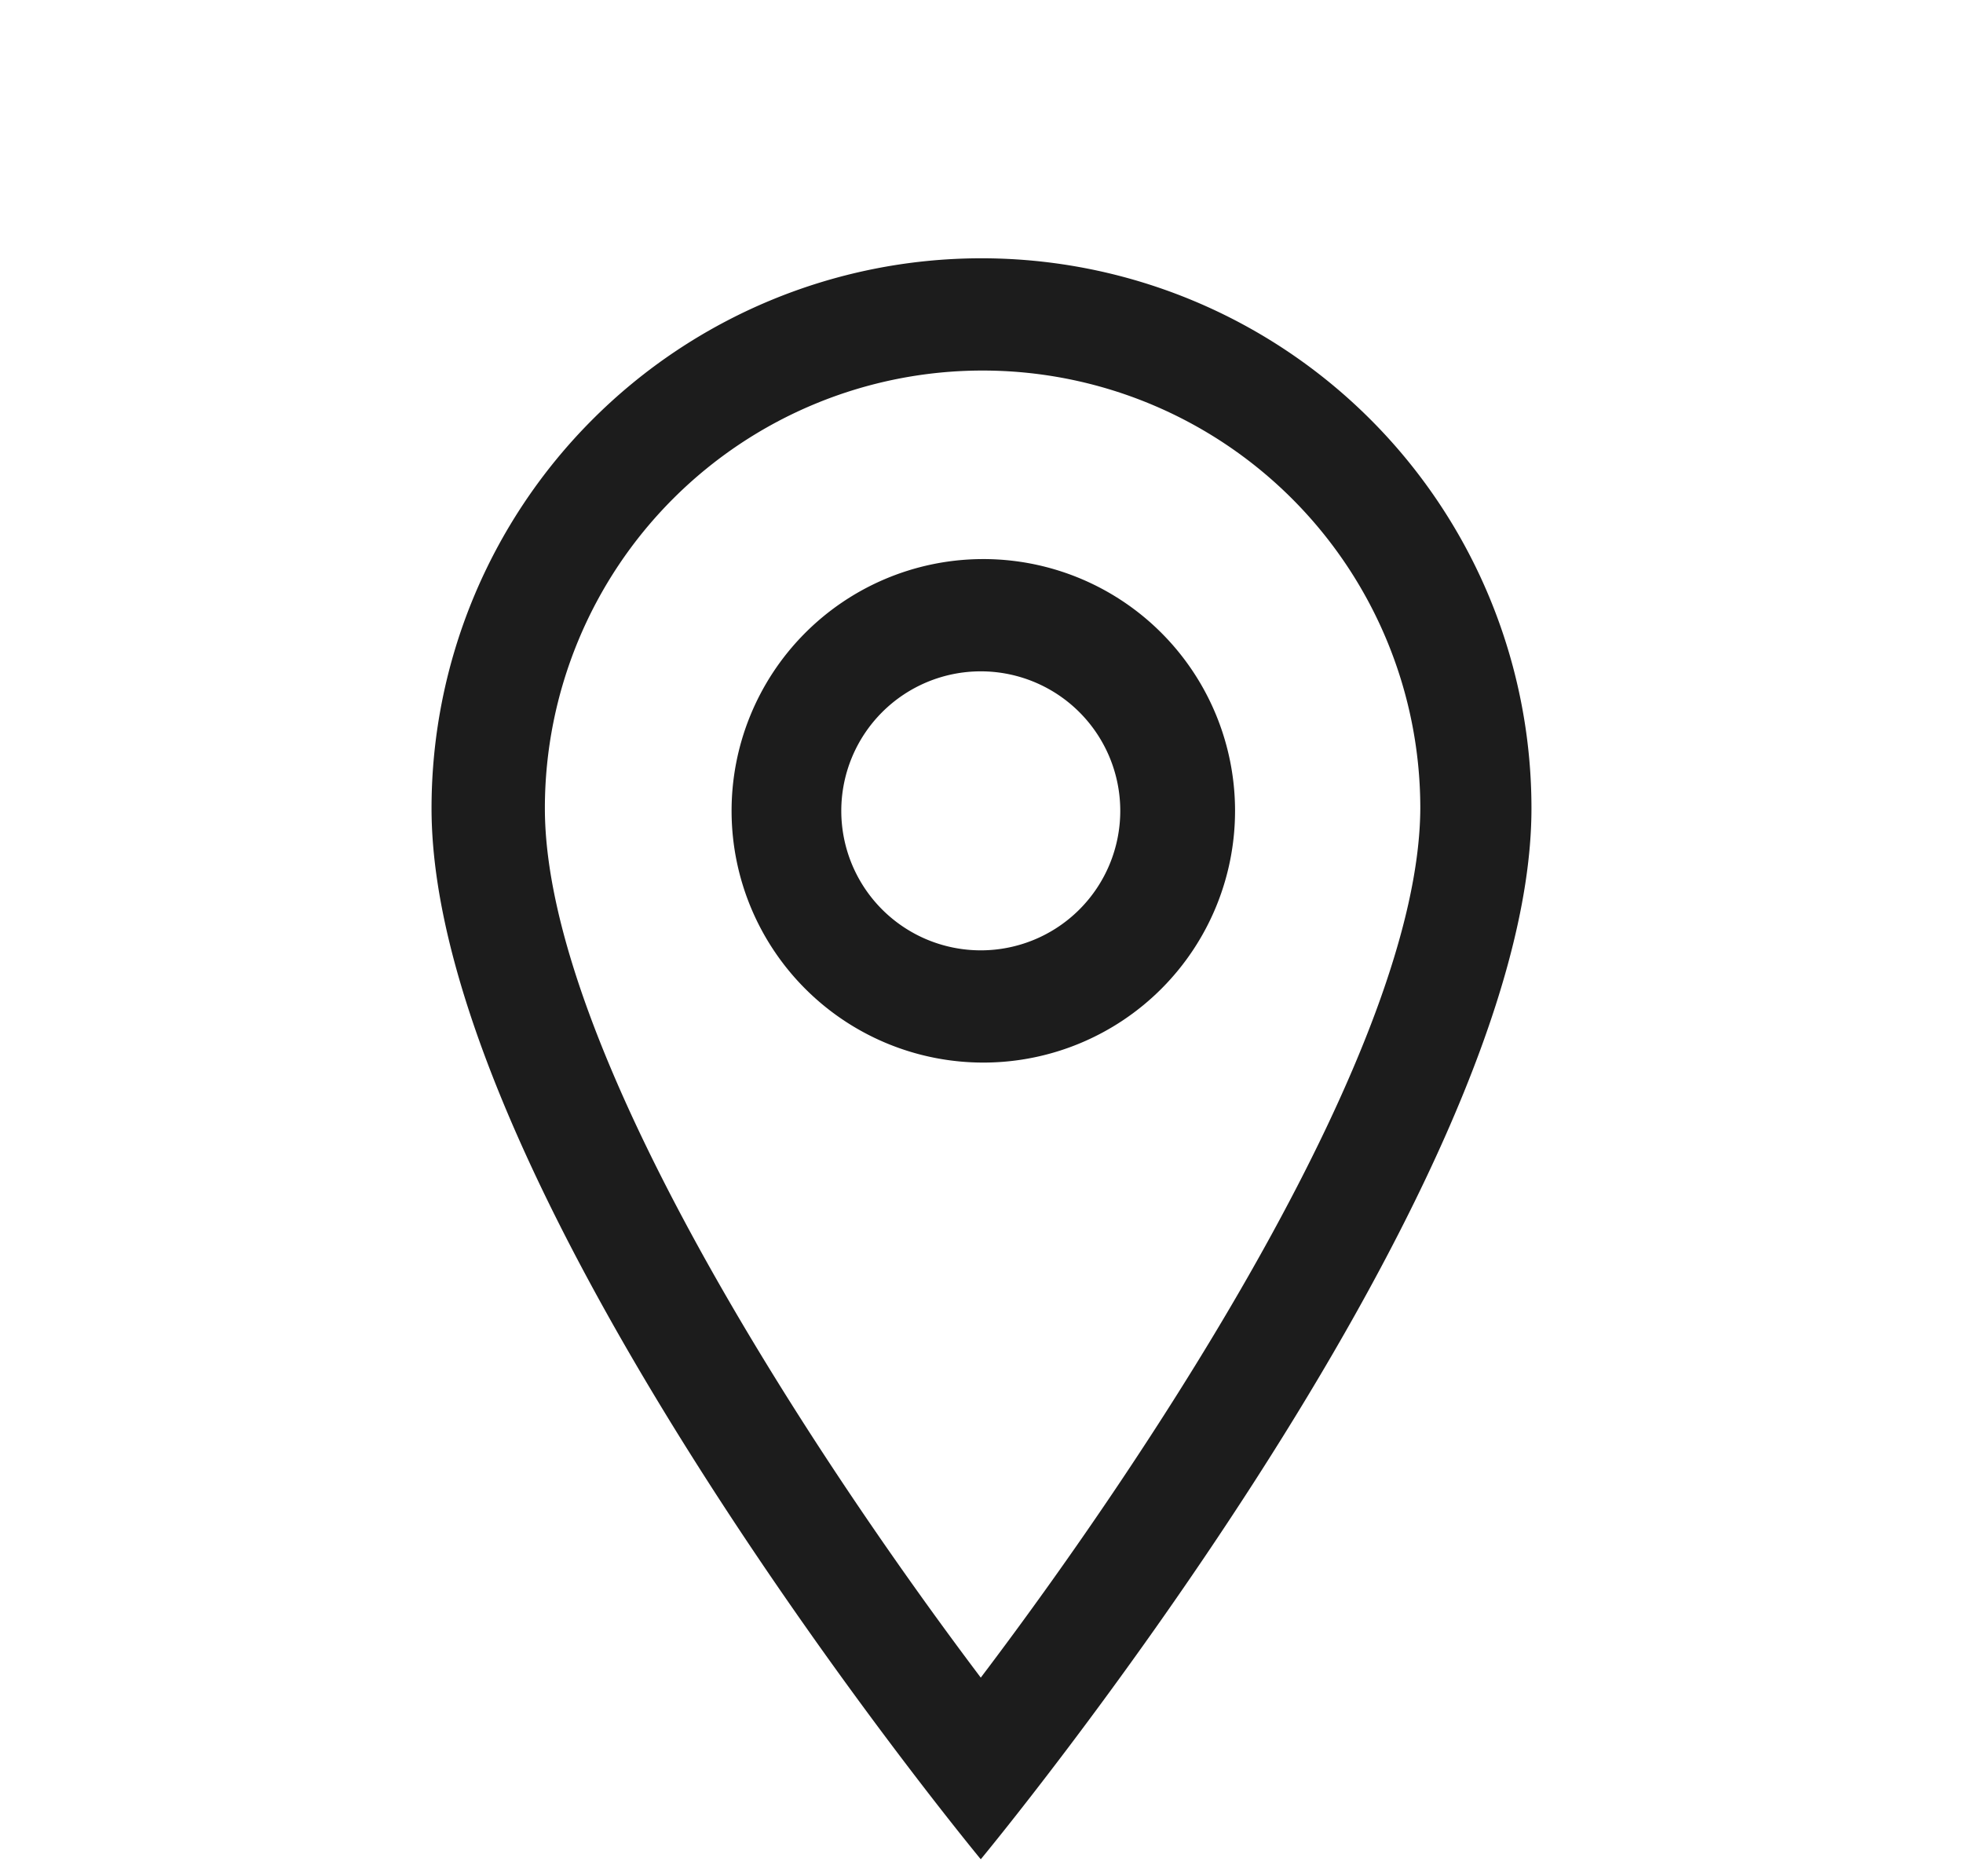
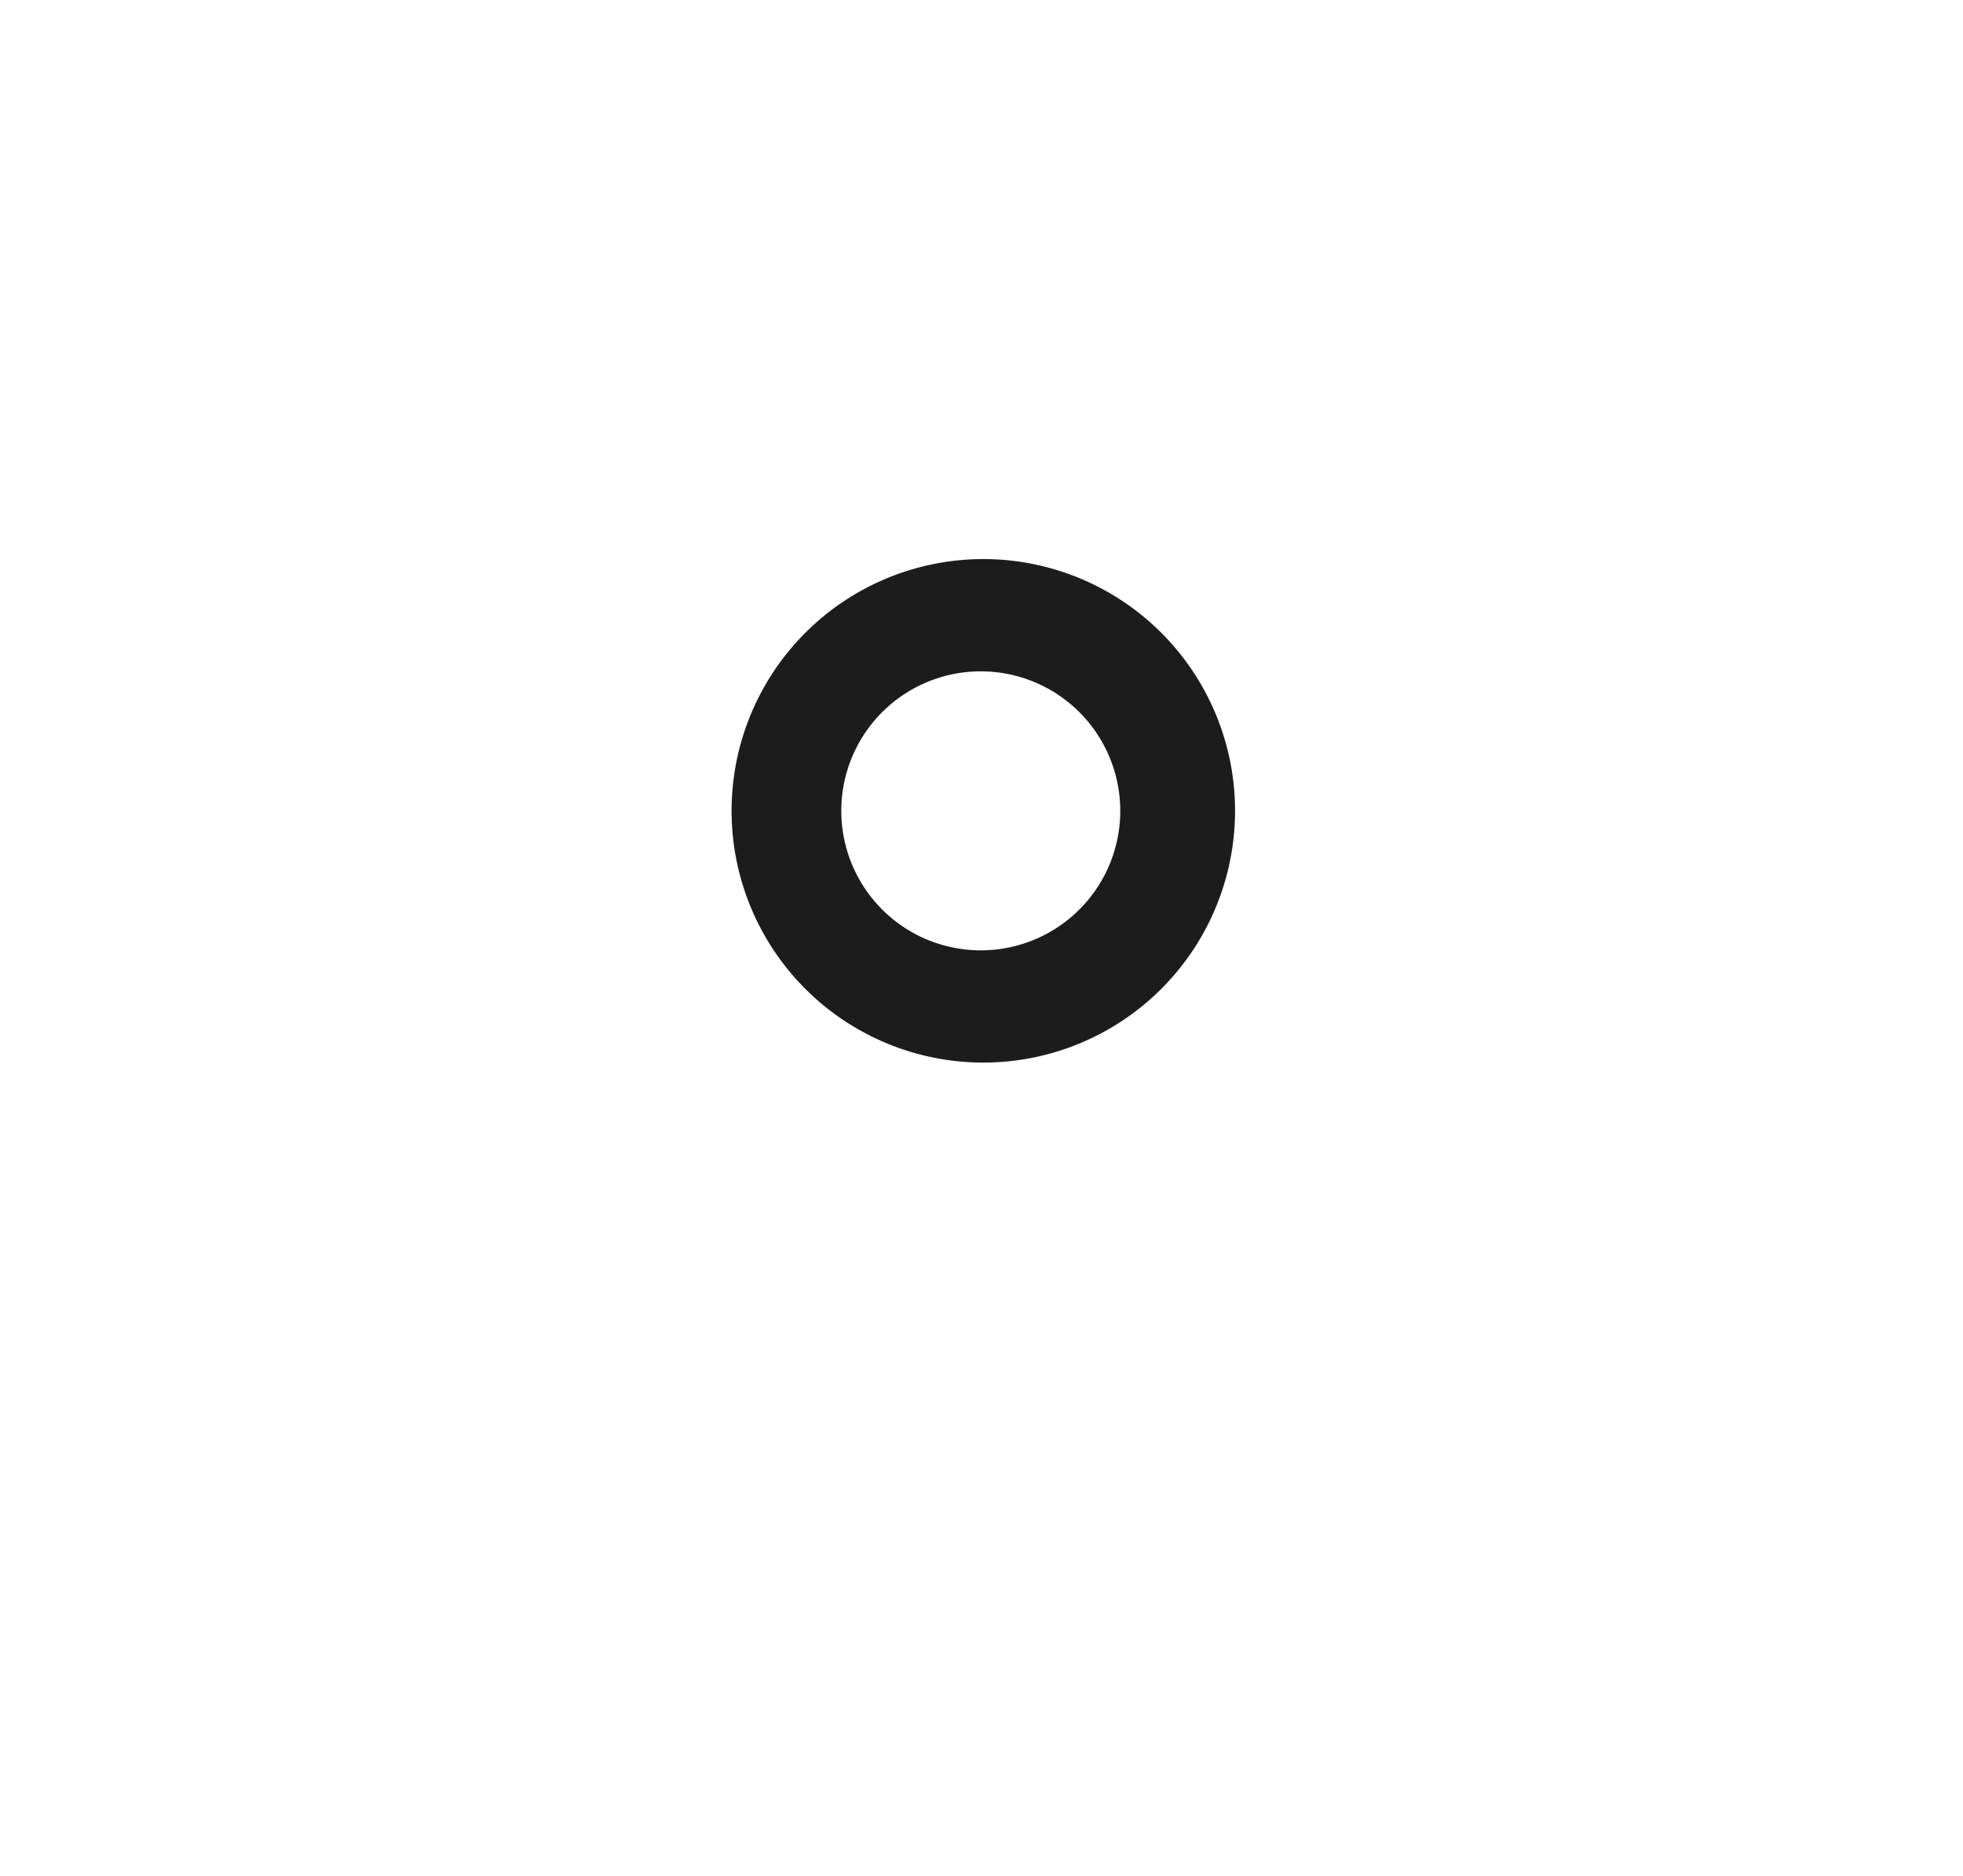
<svg xmlns="http://www.w3.org/2000/svg" id="Layer_1" data-name="Layer 1" viewBox="0 0 54.04 51.63">
  <defs>
    <style>.cls-1{fill:#1c1c1c;}</style>
  </defs>
-   <path class="cls-1" d="M27,7.11A15.14,15.14,0,0,0,11.88,22.25C11.88,32.9,27,51.18,27,51.18S42.16,32.9,42.16,22.25A15.14,15.14,0,0,0,27,7.11Zm0,39.07c-4.73-6.27-12-17.37-12-23.93a12,12,0,0,1,24.1,0C39.07,28.8,31.75,39.91,27,46.18Z" />
  <path class="cls-1" d="M27,15.39A6.93,6.93,0,1,0,34,22.32,6.93,6.93,0,0,0,27,15.39Zm0,10.77a3.84,3.84,0,1,1,3.84-3.84A3.84,3.84,0,0,1,27,26.16Z" />
</svg>